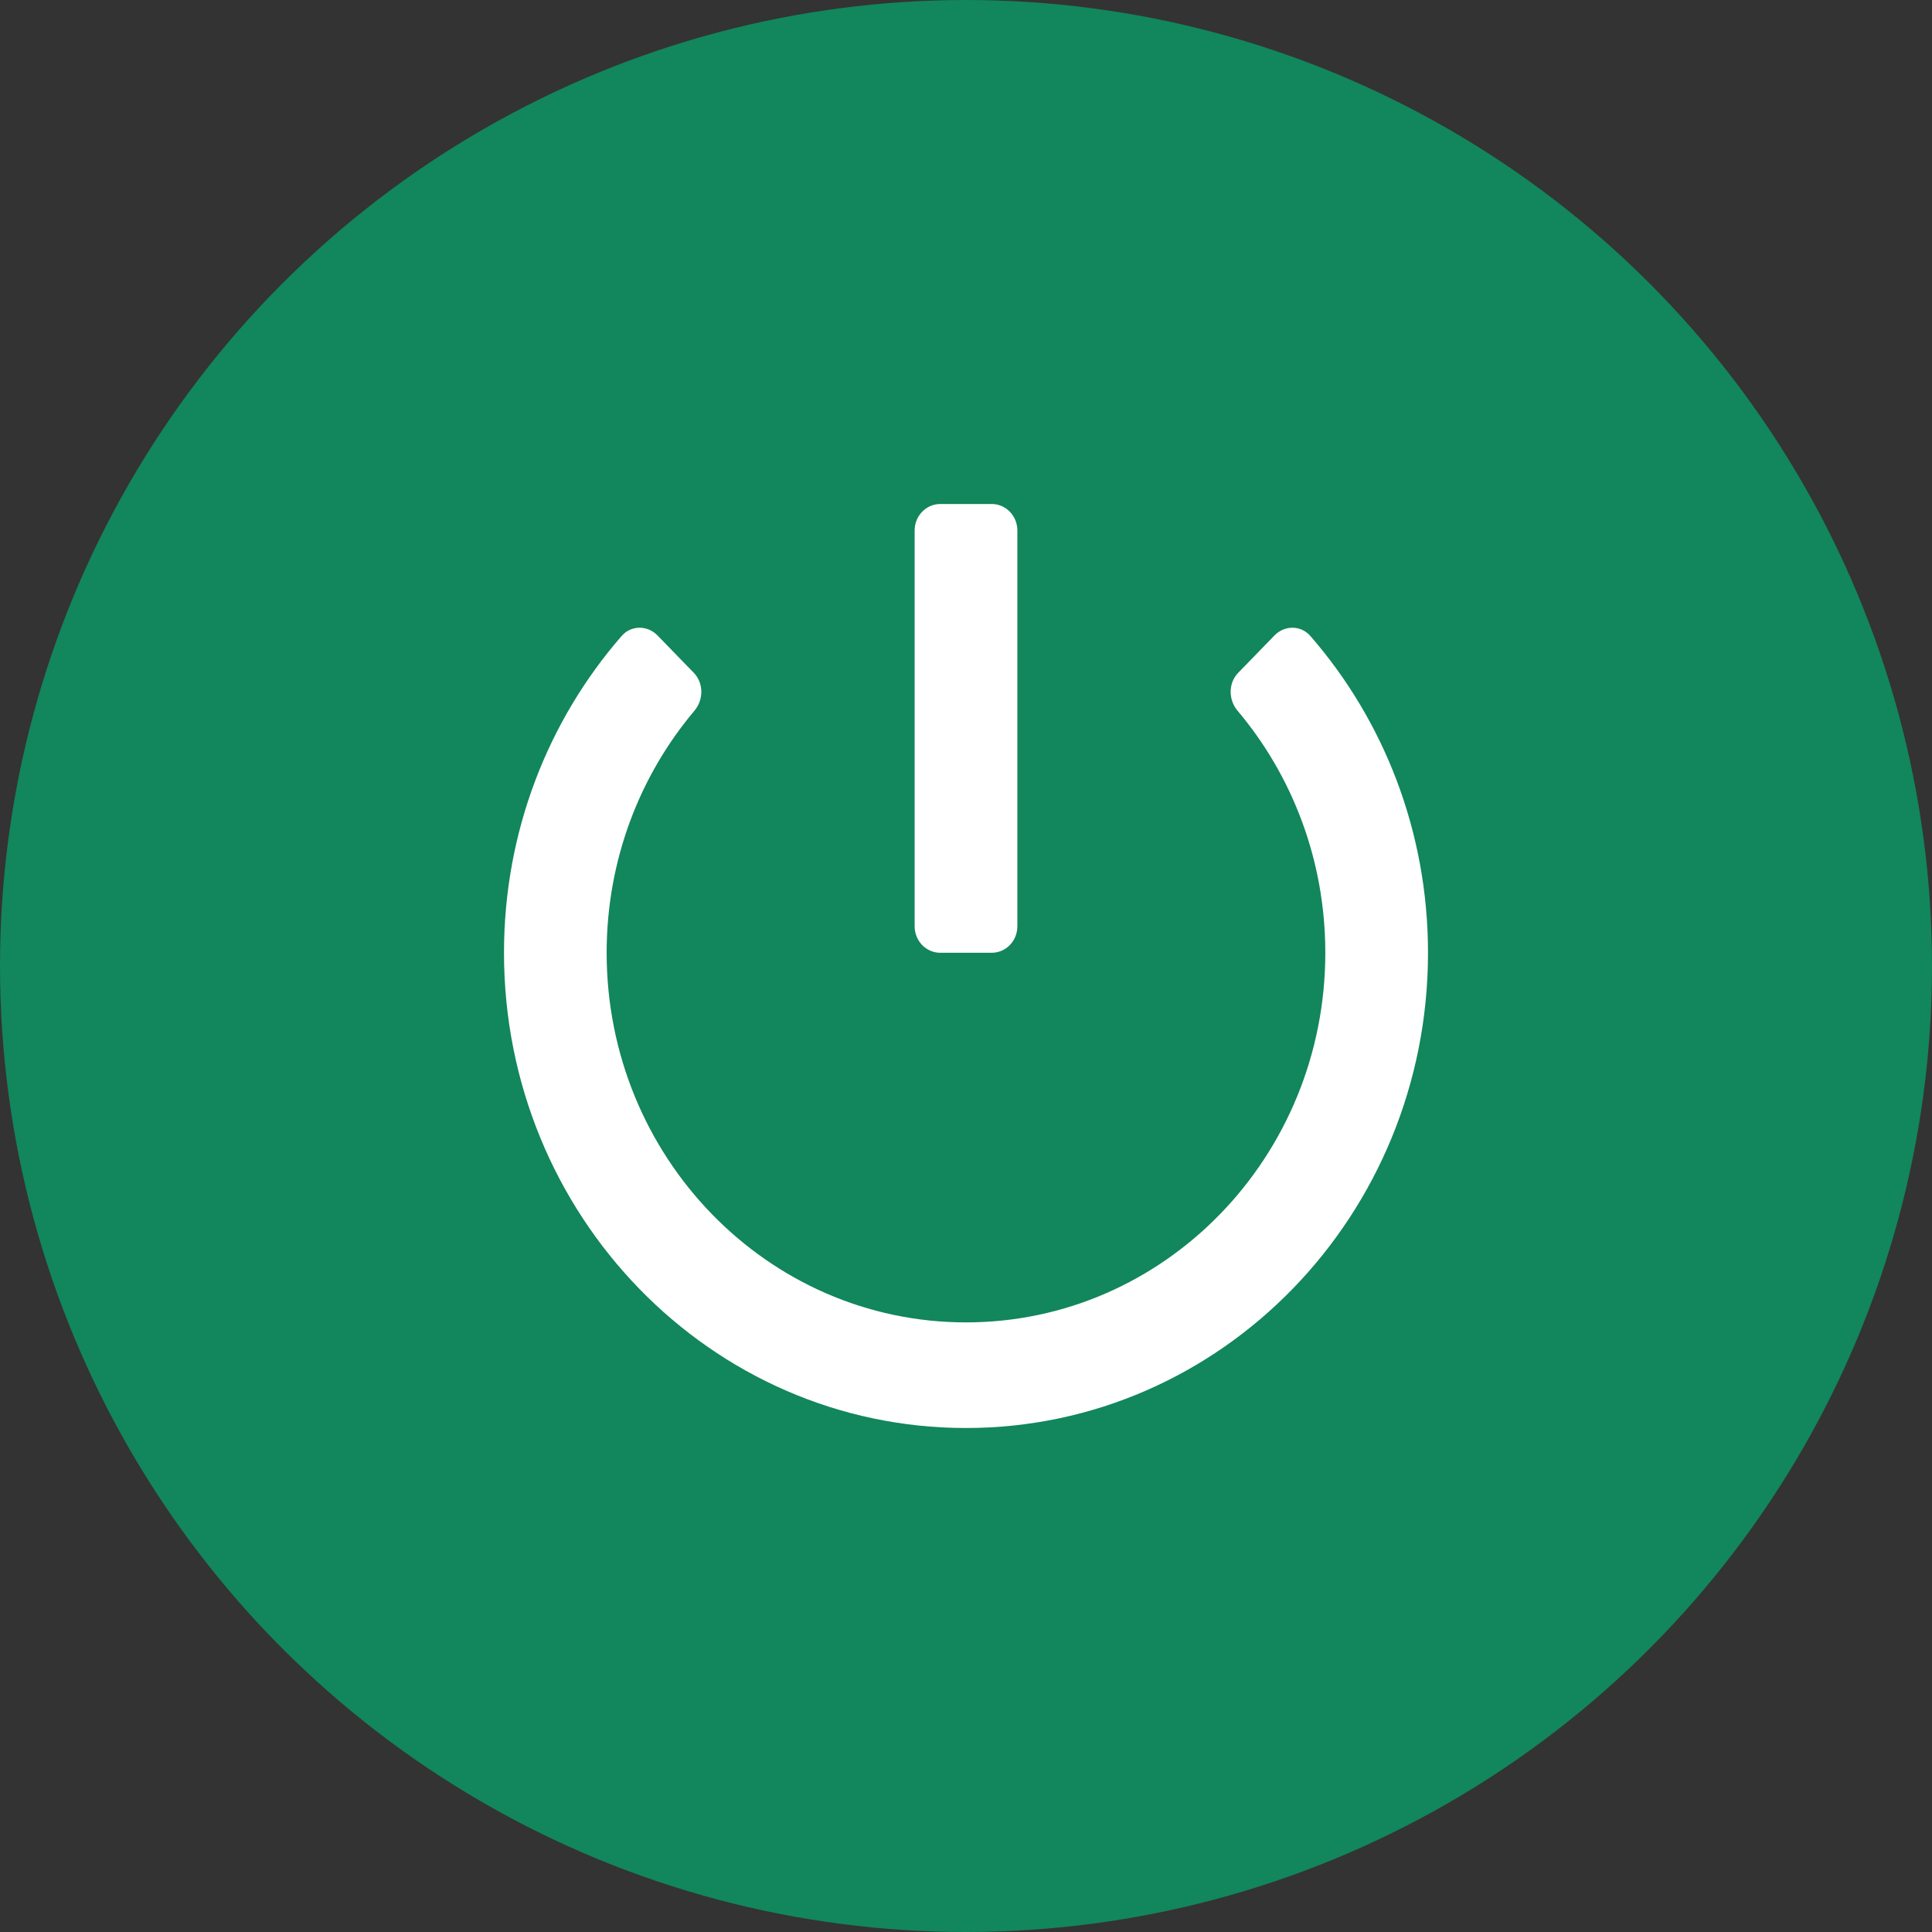
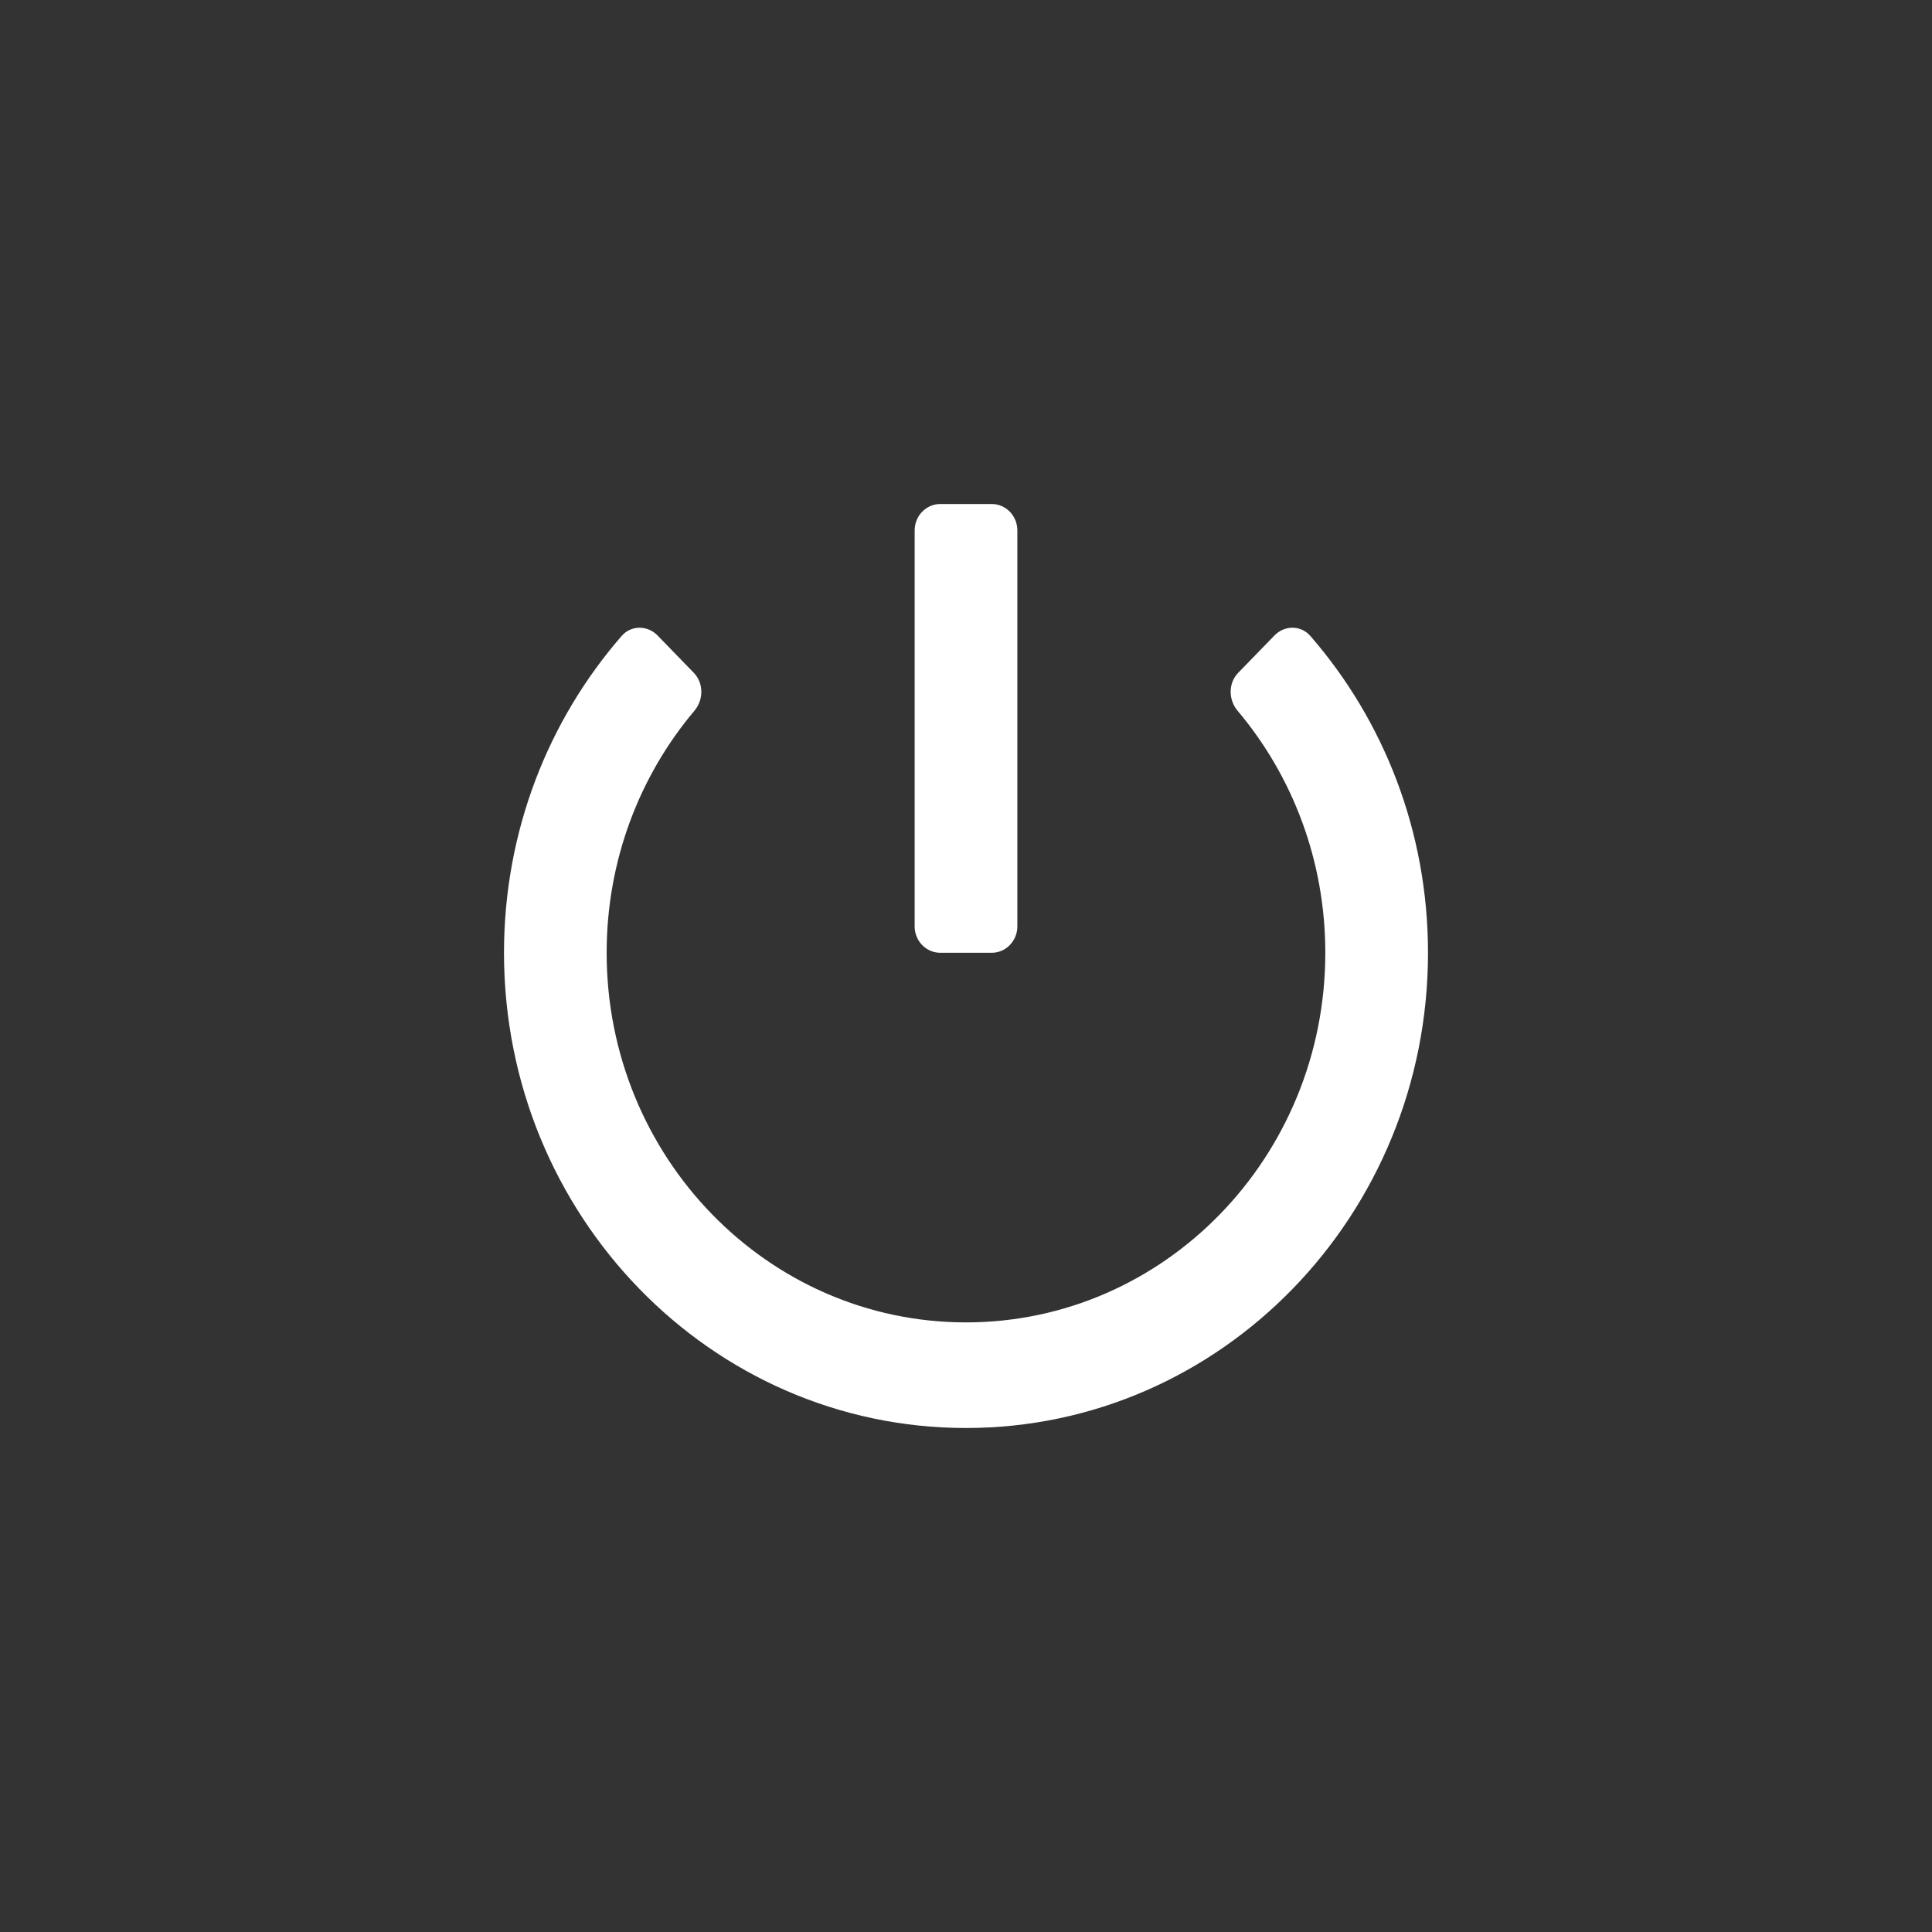
<svg xmlns="http://www.w3.org/2000/svg" width="45" height="45" viewBox="0 0 45 45" fill="none">
  <rect x="0" y="0" width="45" height="45" fill="#333333" stroke="none" />
-   <circle cx="22.5" cy="22.5" r="22.5" fill="#07A169" fill-opacity="0.75" />
  <path fill-rule="evenodd" clip-rule="evenodd" d="M23.696 12.354C23.696 12.014 23.428 11.739 23.098 11.739H21.902C21.572 11.739 21.304 12.014 21.304 12.354V21.577C21.304 21.917 21.572 22.192 21.902 22.192H23.098C23.428 22.192 23.696 21.917 23.696 21.577V12.354ZM28.826 16.555C28.609 16.298 28.607 15.91 28.841 15.67L29.686 14.8C29.92 14.56 30.3 14.559 30.52 14.812C32.224 16.771 33.261 19.357 33.261 22.192C33.261 28.305 28.443 33.261 22.5 33.261C16.557 33.261 11.739 28.305 11.739 22.192C11.739 19.357 12.775 16.771 14.48 14.812C14.7 14.559 15.08 14.56 15.314 14.8L16.159 15.67C16.392 15.91 16.391 16.298 16.174 16.555C14.901 18.065 14.13 20.036 14.13 22.192C14.13 26.947 17.878 30.801 22.5 30.801C27.122 30.801 30.869 26.947 30.869 22.192C30.869 20.036 30.099 18.065 28.826 16.555Z" fill="white" />
</svg>